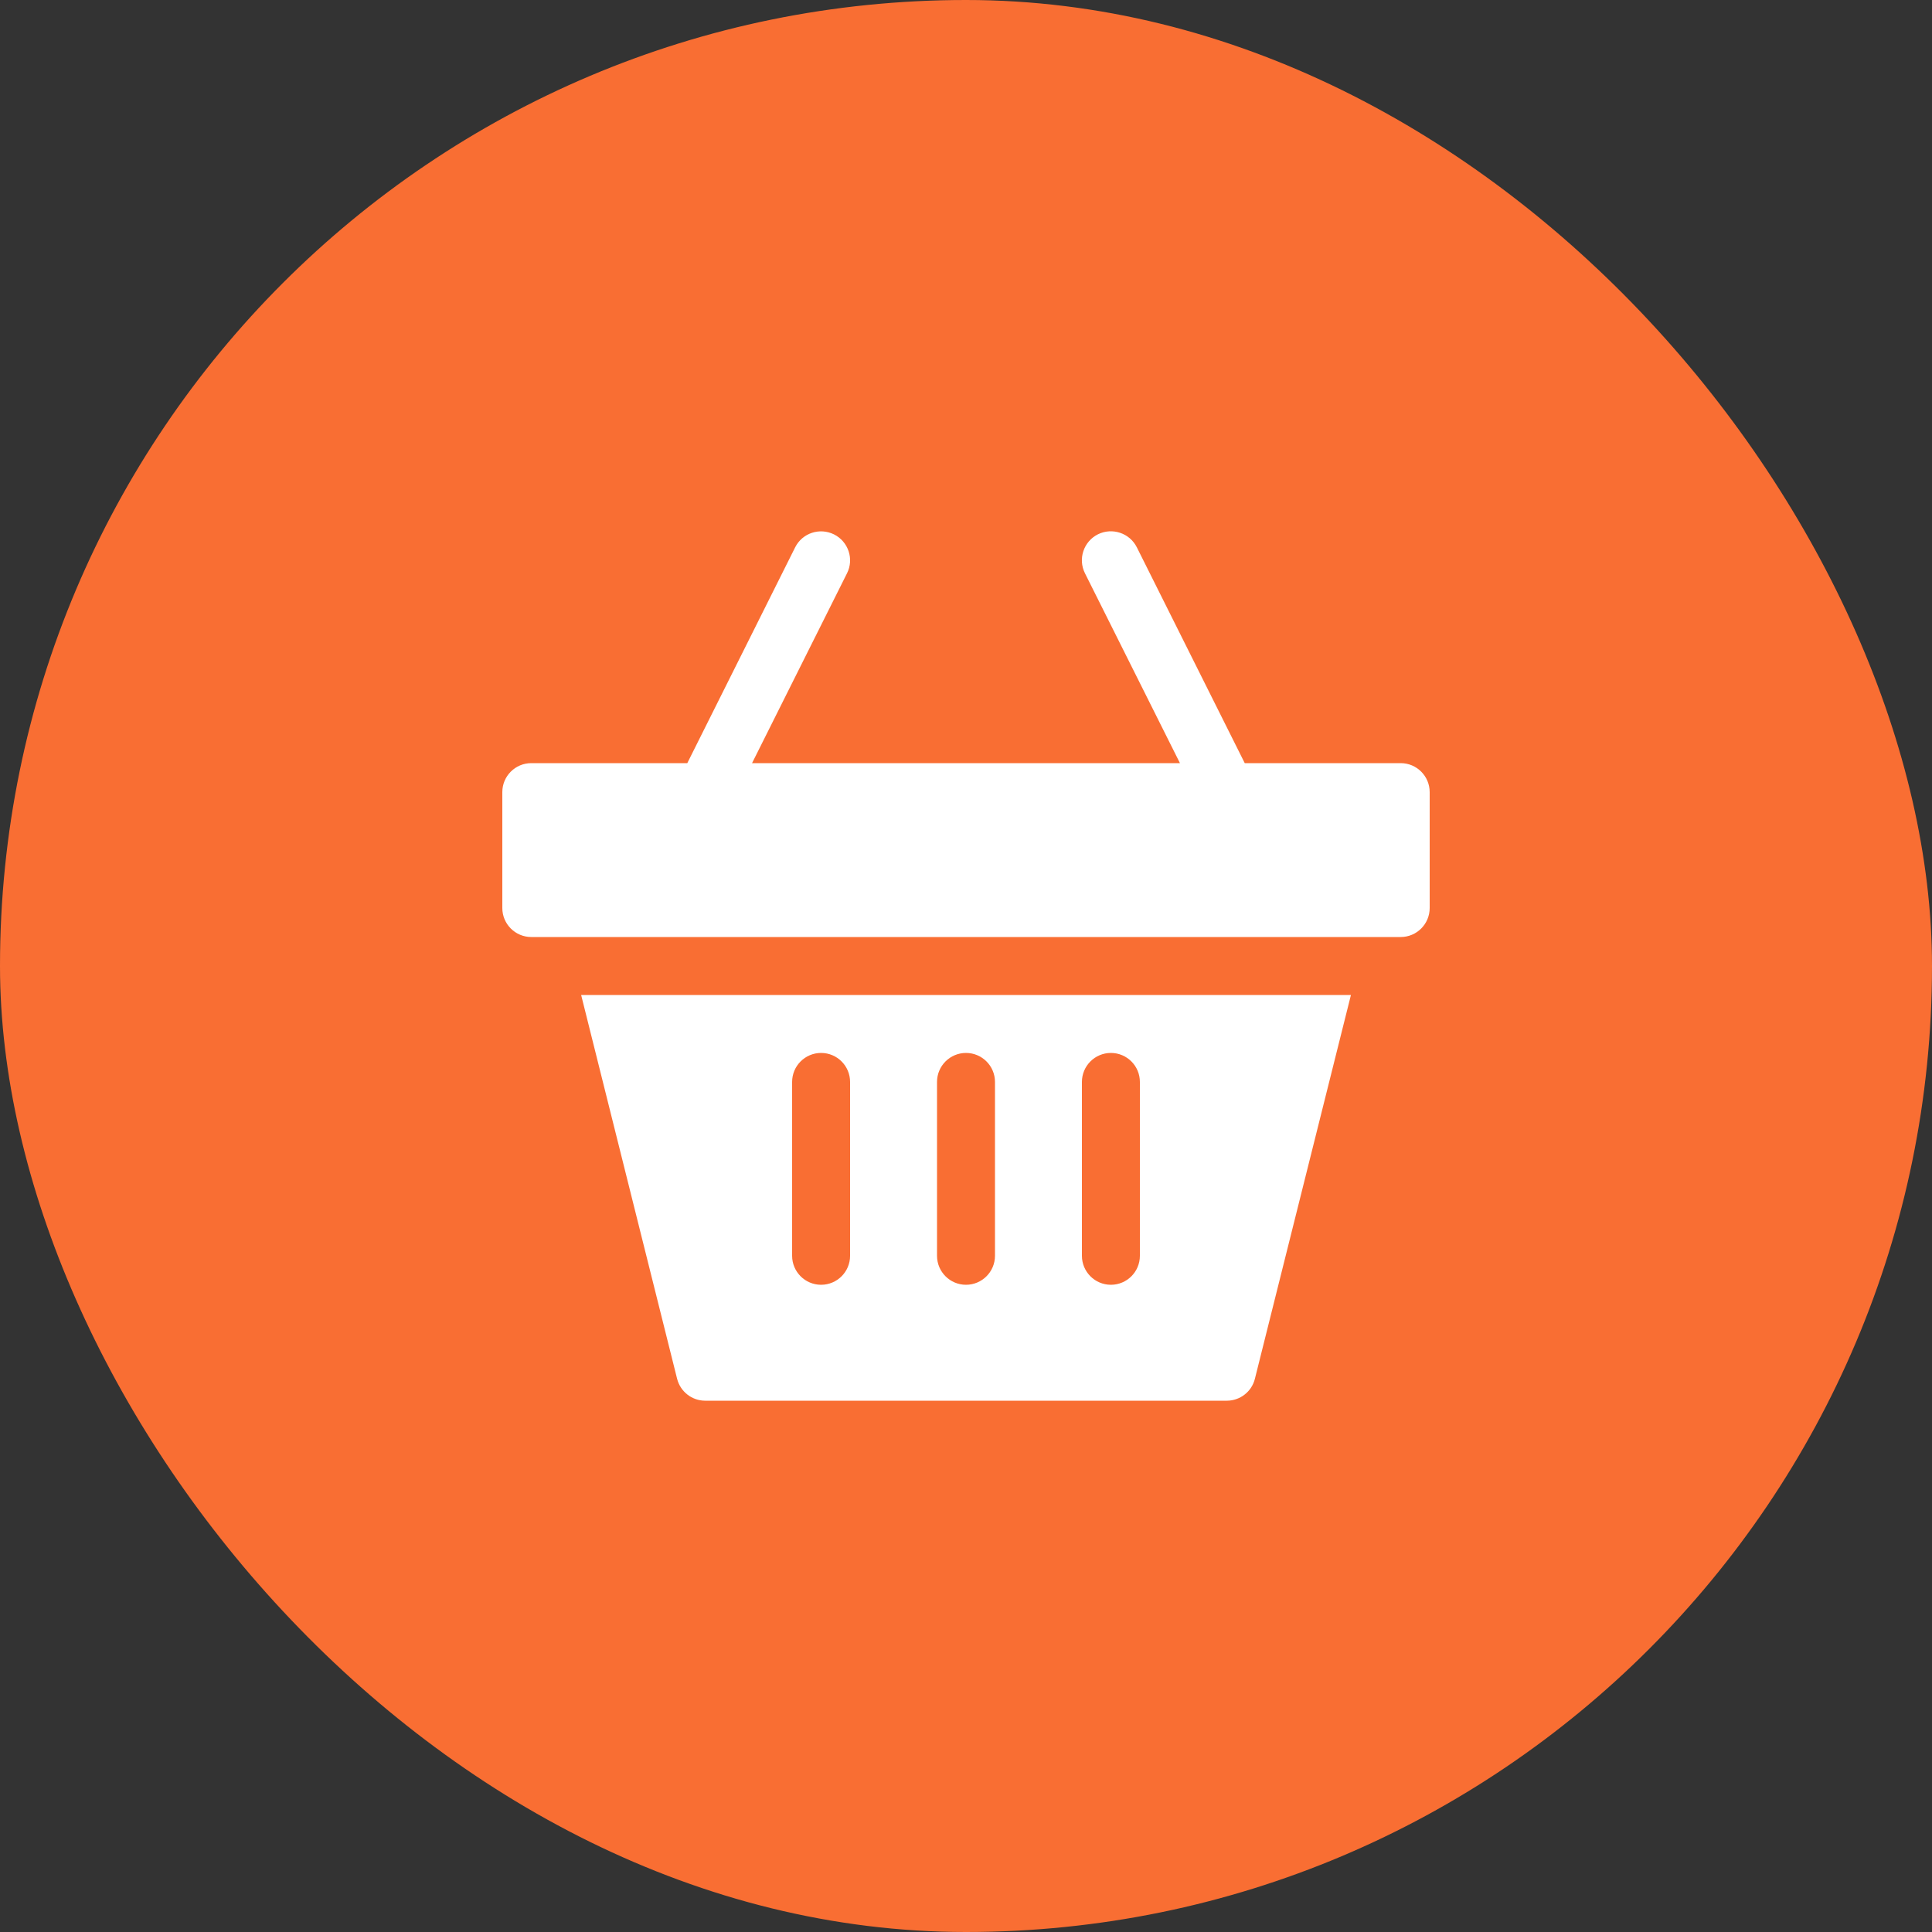
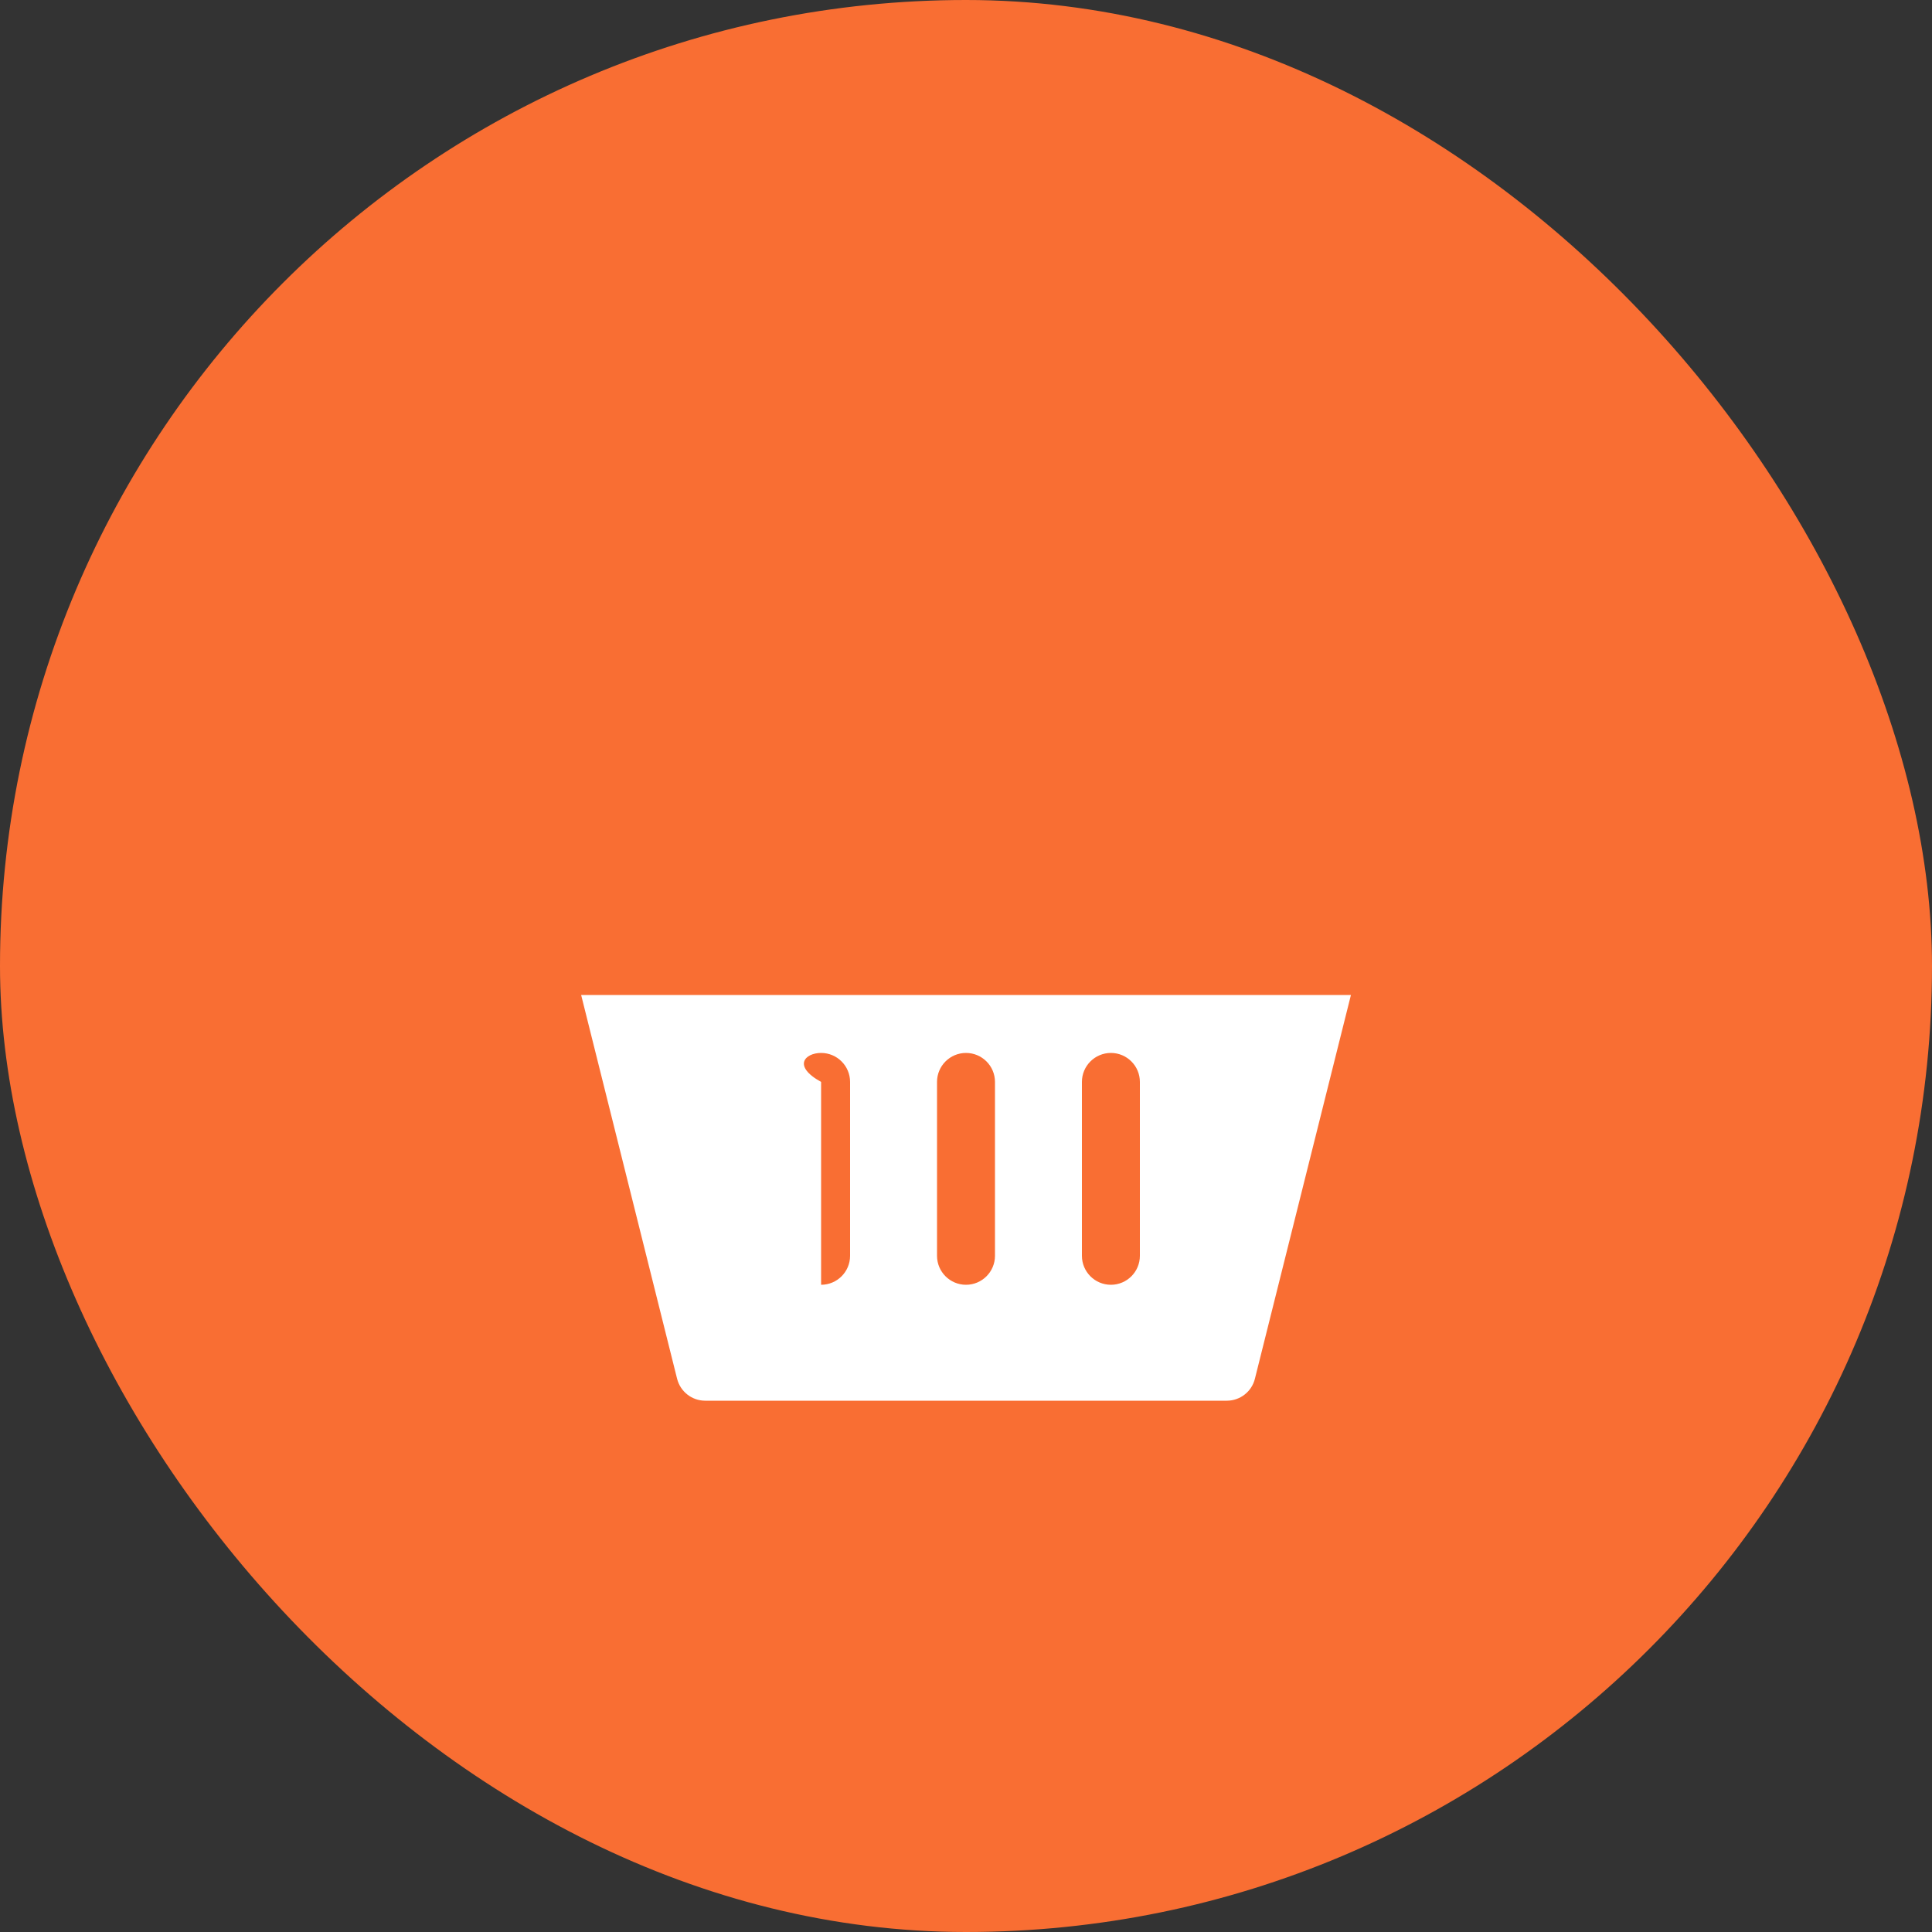
<svg xmlns="http://www.w3.org/2000/svg" width="50" height="50" viewBox="0 0 50 50" fill="none">
  <rect x="0" y="0" width="50" height="50" fill="#333333" stroke="none" />
  <rect width="50" height="50" rx="25" fill="#F96E33" />
-   <path d="M36.25 19.75H32.214L29.421 14.164C29.235 13.794 28.785 13.645 28.414 13.828C28.044 14.014 27.893 14.464 28.078 14.835L30.537 19.75H19.463L21.921 14.836C22.107 14.466 21.955 14.016 21.584 13.83C21.214 13.647 20.765 13.794 20.579 14.164L17.787 19.75H13.75C13.336 19.75 13 20.086 13 20.5V23.5C13 23.914 13.336 24.25 13.75 24.25H36.25C36.664 24.25 37 23.914 37 23.5V20.5C37 20.086 36.664 19.75 36.25 19.75Z" fill="white" />
-   <path d="M15.04 25.75L17.523 35.681C17.607 36.016 17.907 36.25 18.25 36.25H31.75C32.093 36.25 32.395 36.016 32.477 35.681L34.962 25.75H15.04ZM22 32.5C22 32.914 21.664 33.25 21.25 33.25C20.836 33.25 20.5 32.914 20.5 32.5V28C20.5 27.586 20.836 27.25 21.25 27.25C21.664 27.25 22 27.586 22 28V32.5ZM25.75 32.5C25.75 32.914 25.414 33.25 25 33.25C24.586 33.25 24.25 32.914 24.25 32.5V28C24.25 27.586 24.586 27.25 25 27.25C25.414 27.25 25.75 27.586 25.75 28V32.5ZM29.5 32.5C29.5 32.914 29.164 33.25 28.75 33.25C28.336 33.25 28 32.914 28 32.5V28C28 27.586 28.336 27.25 28.75 27.25C29.164 27.25 29.5 27.586 29.5 28V32.5Z" fill="white" />
+   <path d="M15.04 25.75L17.523 35.681C17.607 36.016 17.907 36.25 18.25 36.25H31.75C32.093 36.25 32.395 36.016 32.477 35.681L34.962 25.75H15.04ZM22 32.5C22 32.914 21.664 33.25 21.25 33.25V28C20.5 27.586 20.836 27.25 21.25 27.25C21.664 27.25 22 27.586 22 28V32.5ZM25.75 32.5C25.75 32.914 25.414 33.25 25 33.25C24.586 33.25 24.25 32.914 24.25 32.5V28C24.25 27.586 24.586 27.25 25 27.25C25.414 27.25 25.75 27.586 25.75 28V32.5ZM29.5 32.5C29.5 32.914 29.164 33.25 28.75 33.25C28.336 33.25 28 32.914 28 32.5V28C28 27.586 28.336 27.25 28.75 27.25C29.164 27.25 29.5 27.586 29.5 28V32.5Z" fill="white" />
</svg>